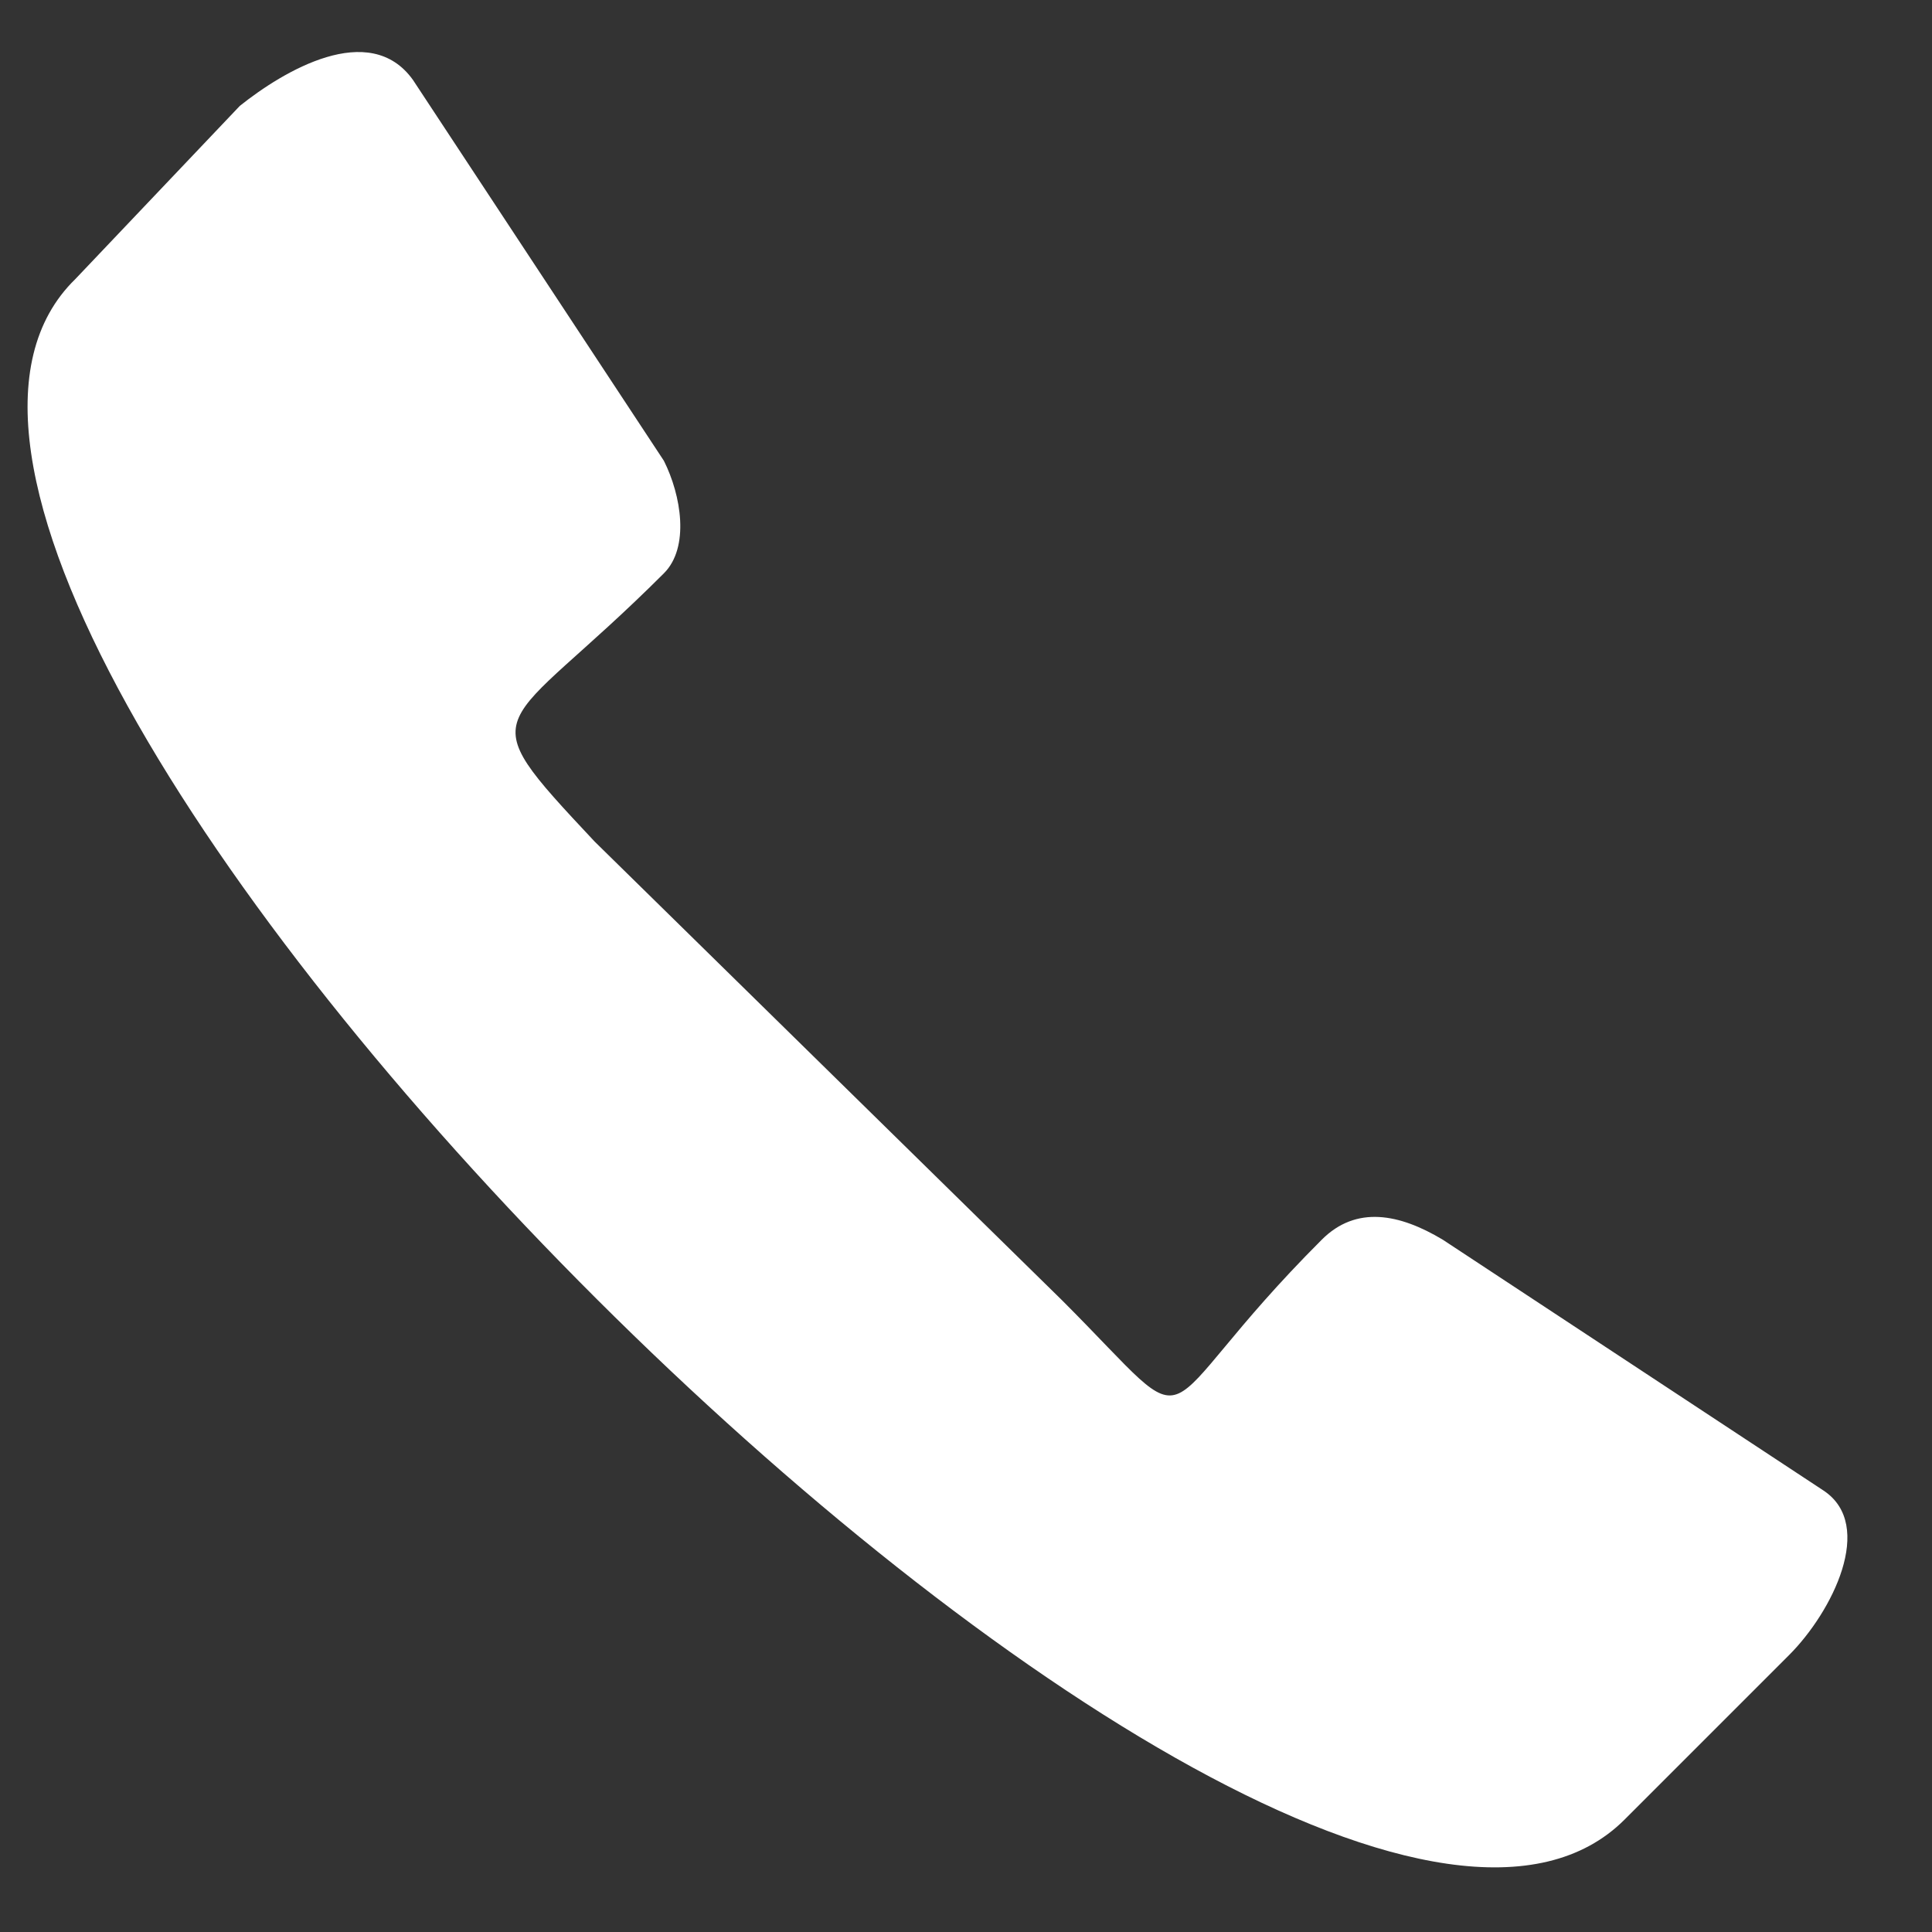
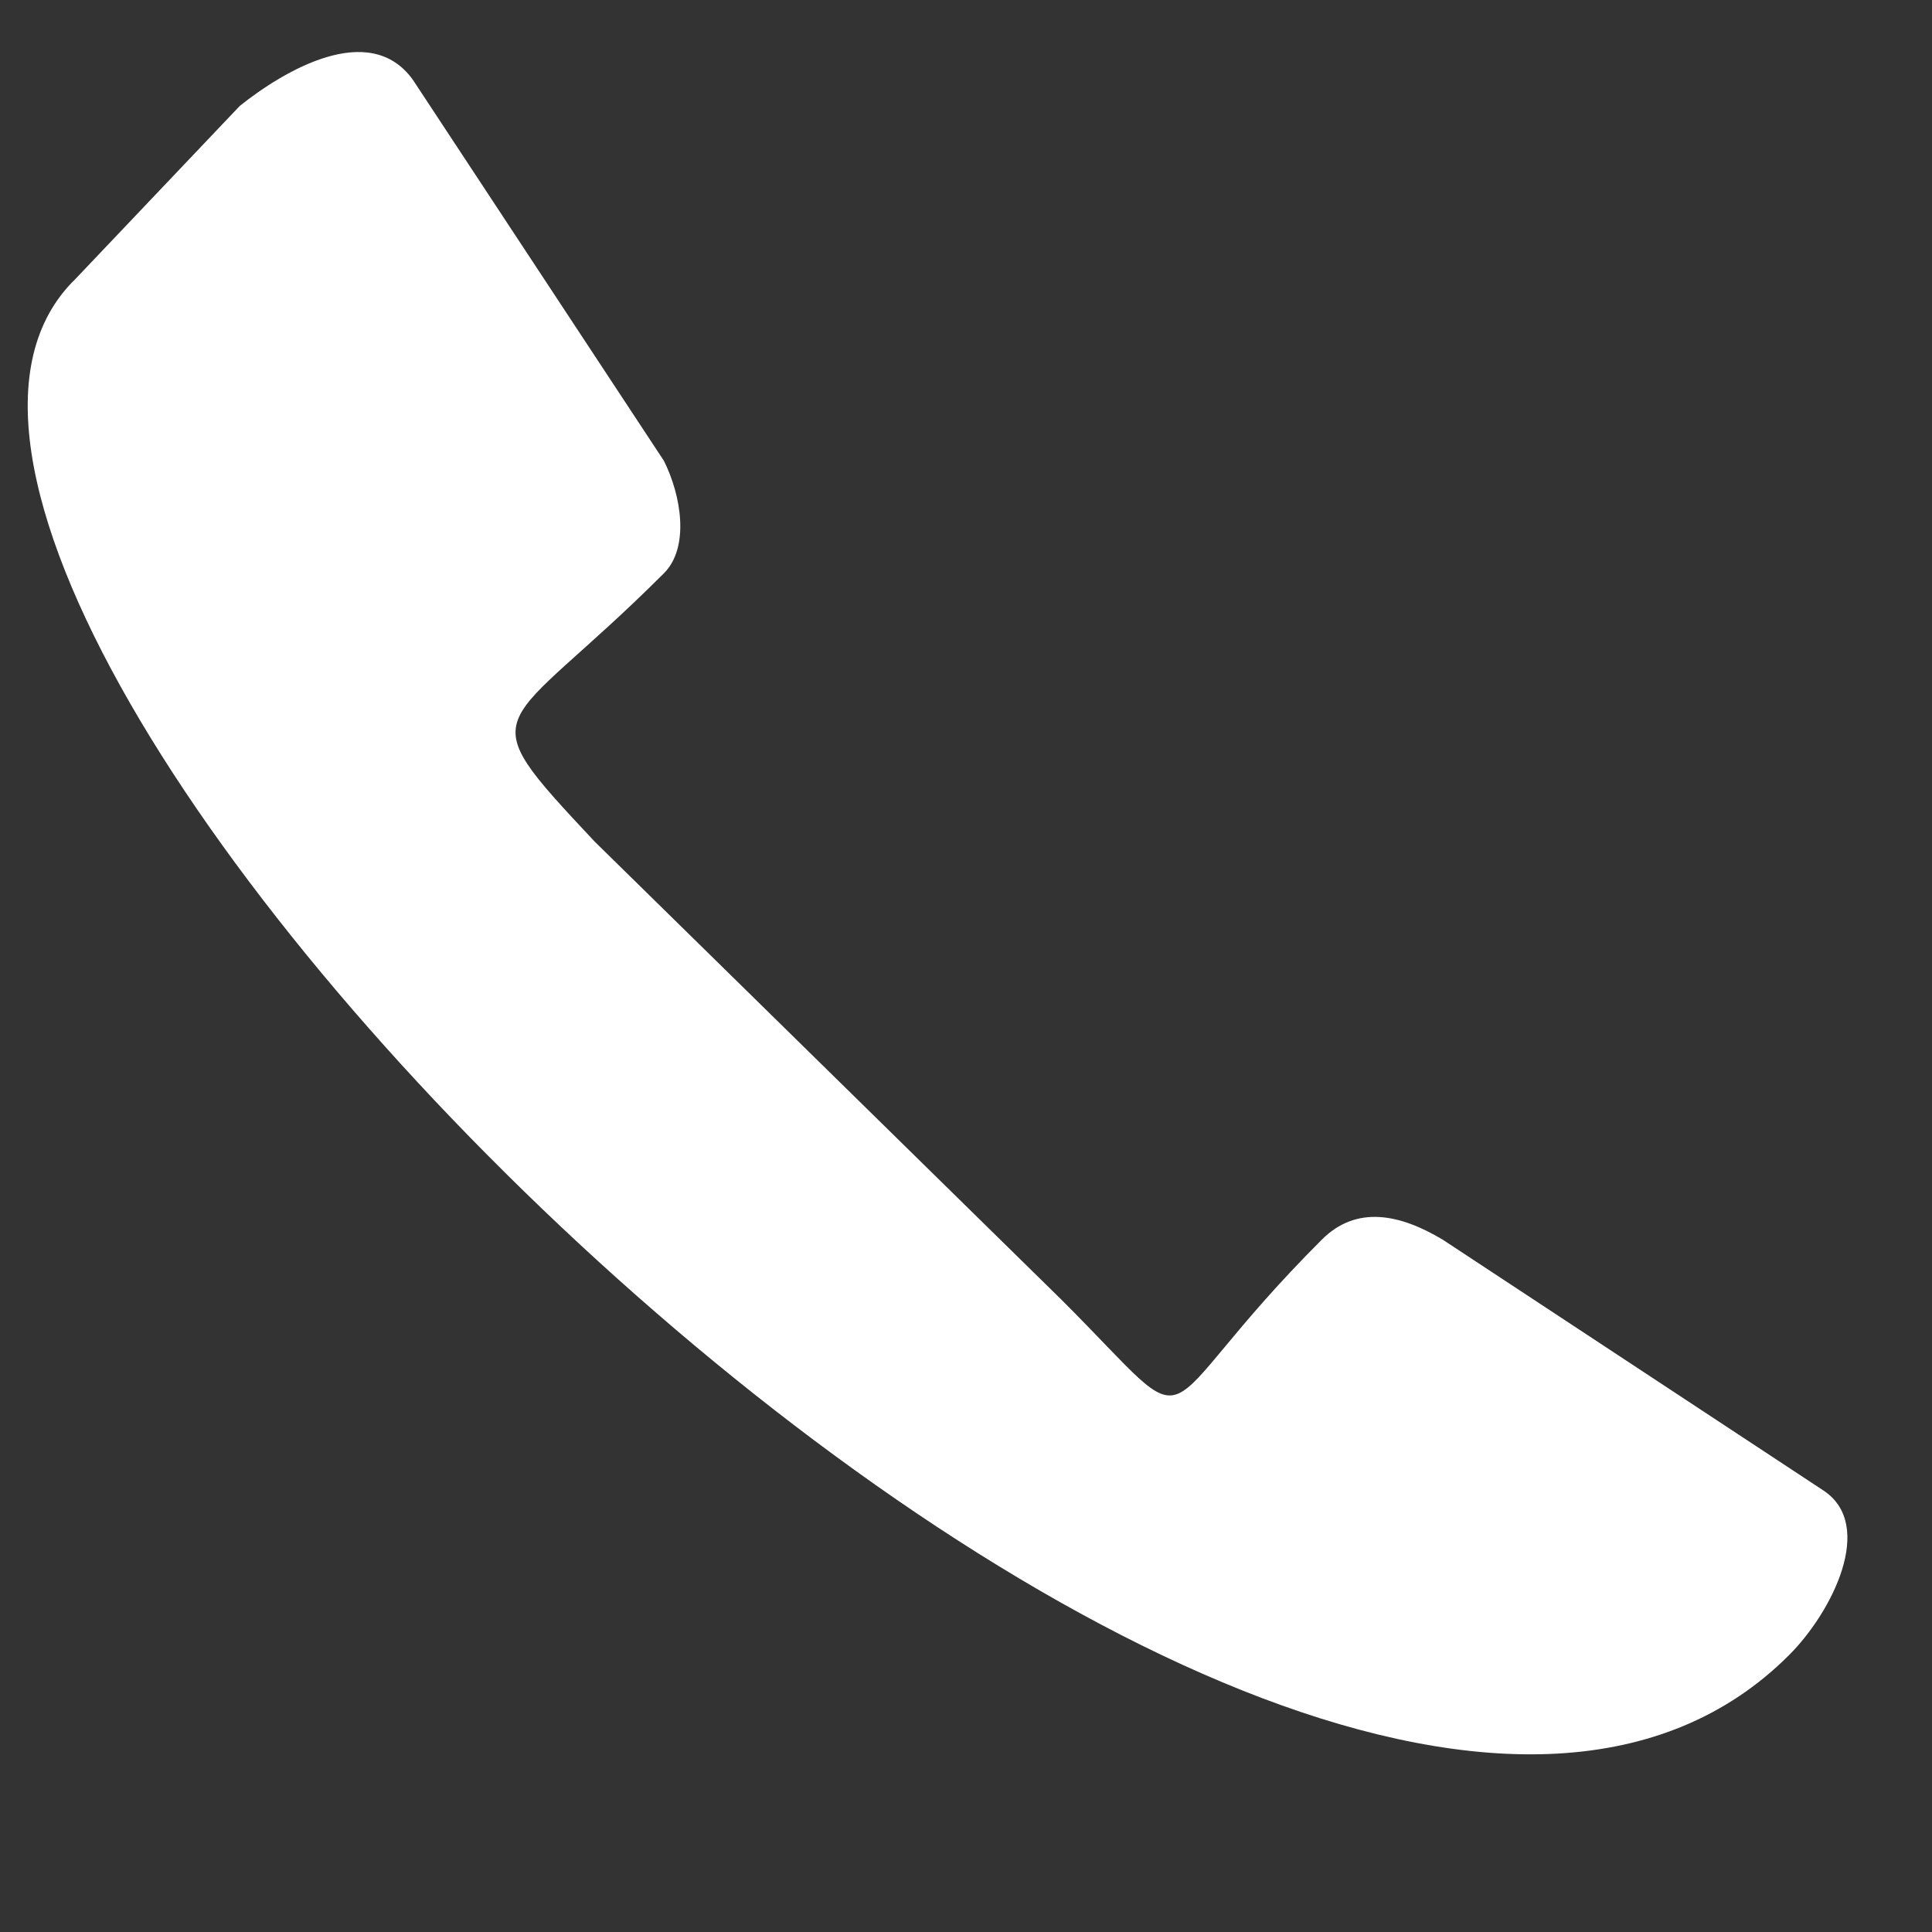
<svg xmlns="http://www.w3.org/2000/svg" width="16" height="16" viewBox="0 0 16 16" fill="none">
  <rect x="0" y="0" width="16" height="16" fill="#333333" stroke="none" />
-   <path fill-rule="evenodd" clip-rule="evenodd" d="M3.42 0.662L5.498 3.816C5.642 4.103 5.713 4.533 5.498 4.748C4.136 6.109 3.85 5.823 4.925 6.97L8.795 10.768C10.014 11.987 9.44 11.772 10.946 10.267C11.232 9.98 11.591 10.052 11.949 10.267L15.103 12.345C15.533 12.632 15.174 13.349 14.816 13.707L13.454 15.069C10.659 17.864 -2.171 5.034 0.624 2.311L1.986 0.877C2.345 0.59 3.061 0.16 3.42 0.662Z" fill="white" />
+   <path fill-rule="evenodd" clip-rule="evenodd" d="M3.42 0.662L5.498 3.816C5.642 4.103 5.713 4.533 5.498 4.748C4.136 6.109 3.85 5.823 4.925 6.97L8.795 10.768C10.014 11.987 9.44 11.772 10.946 10.267C11.232 9.98 11.591 10.052 11.949 10.267L15.103 12.345C15.533 12.632 15.174 13.349 14.816 13.707C10.659 17.864 -2.171 5.034 0.624 2.311L1.986 0.877C2.345 0.59 3.061 0.16 3.42 0.662Z" fill="white" />
</svg>